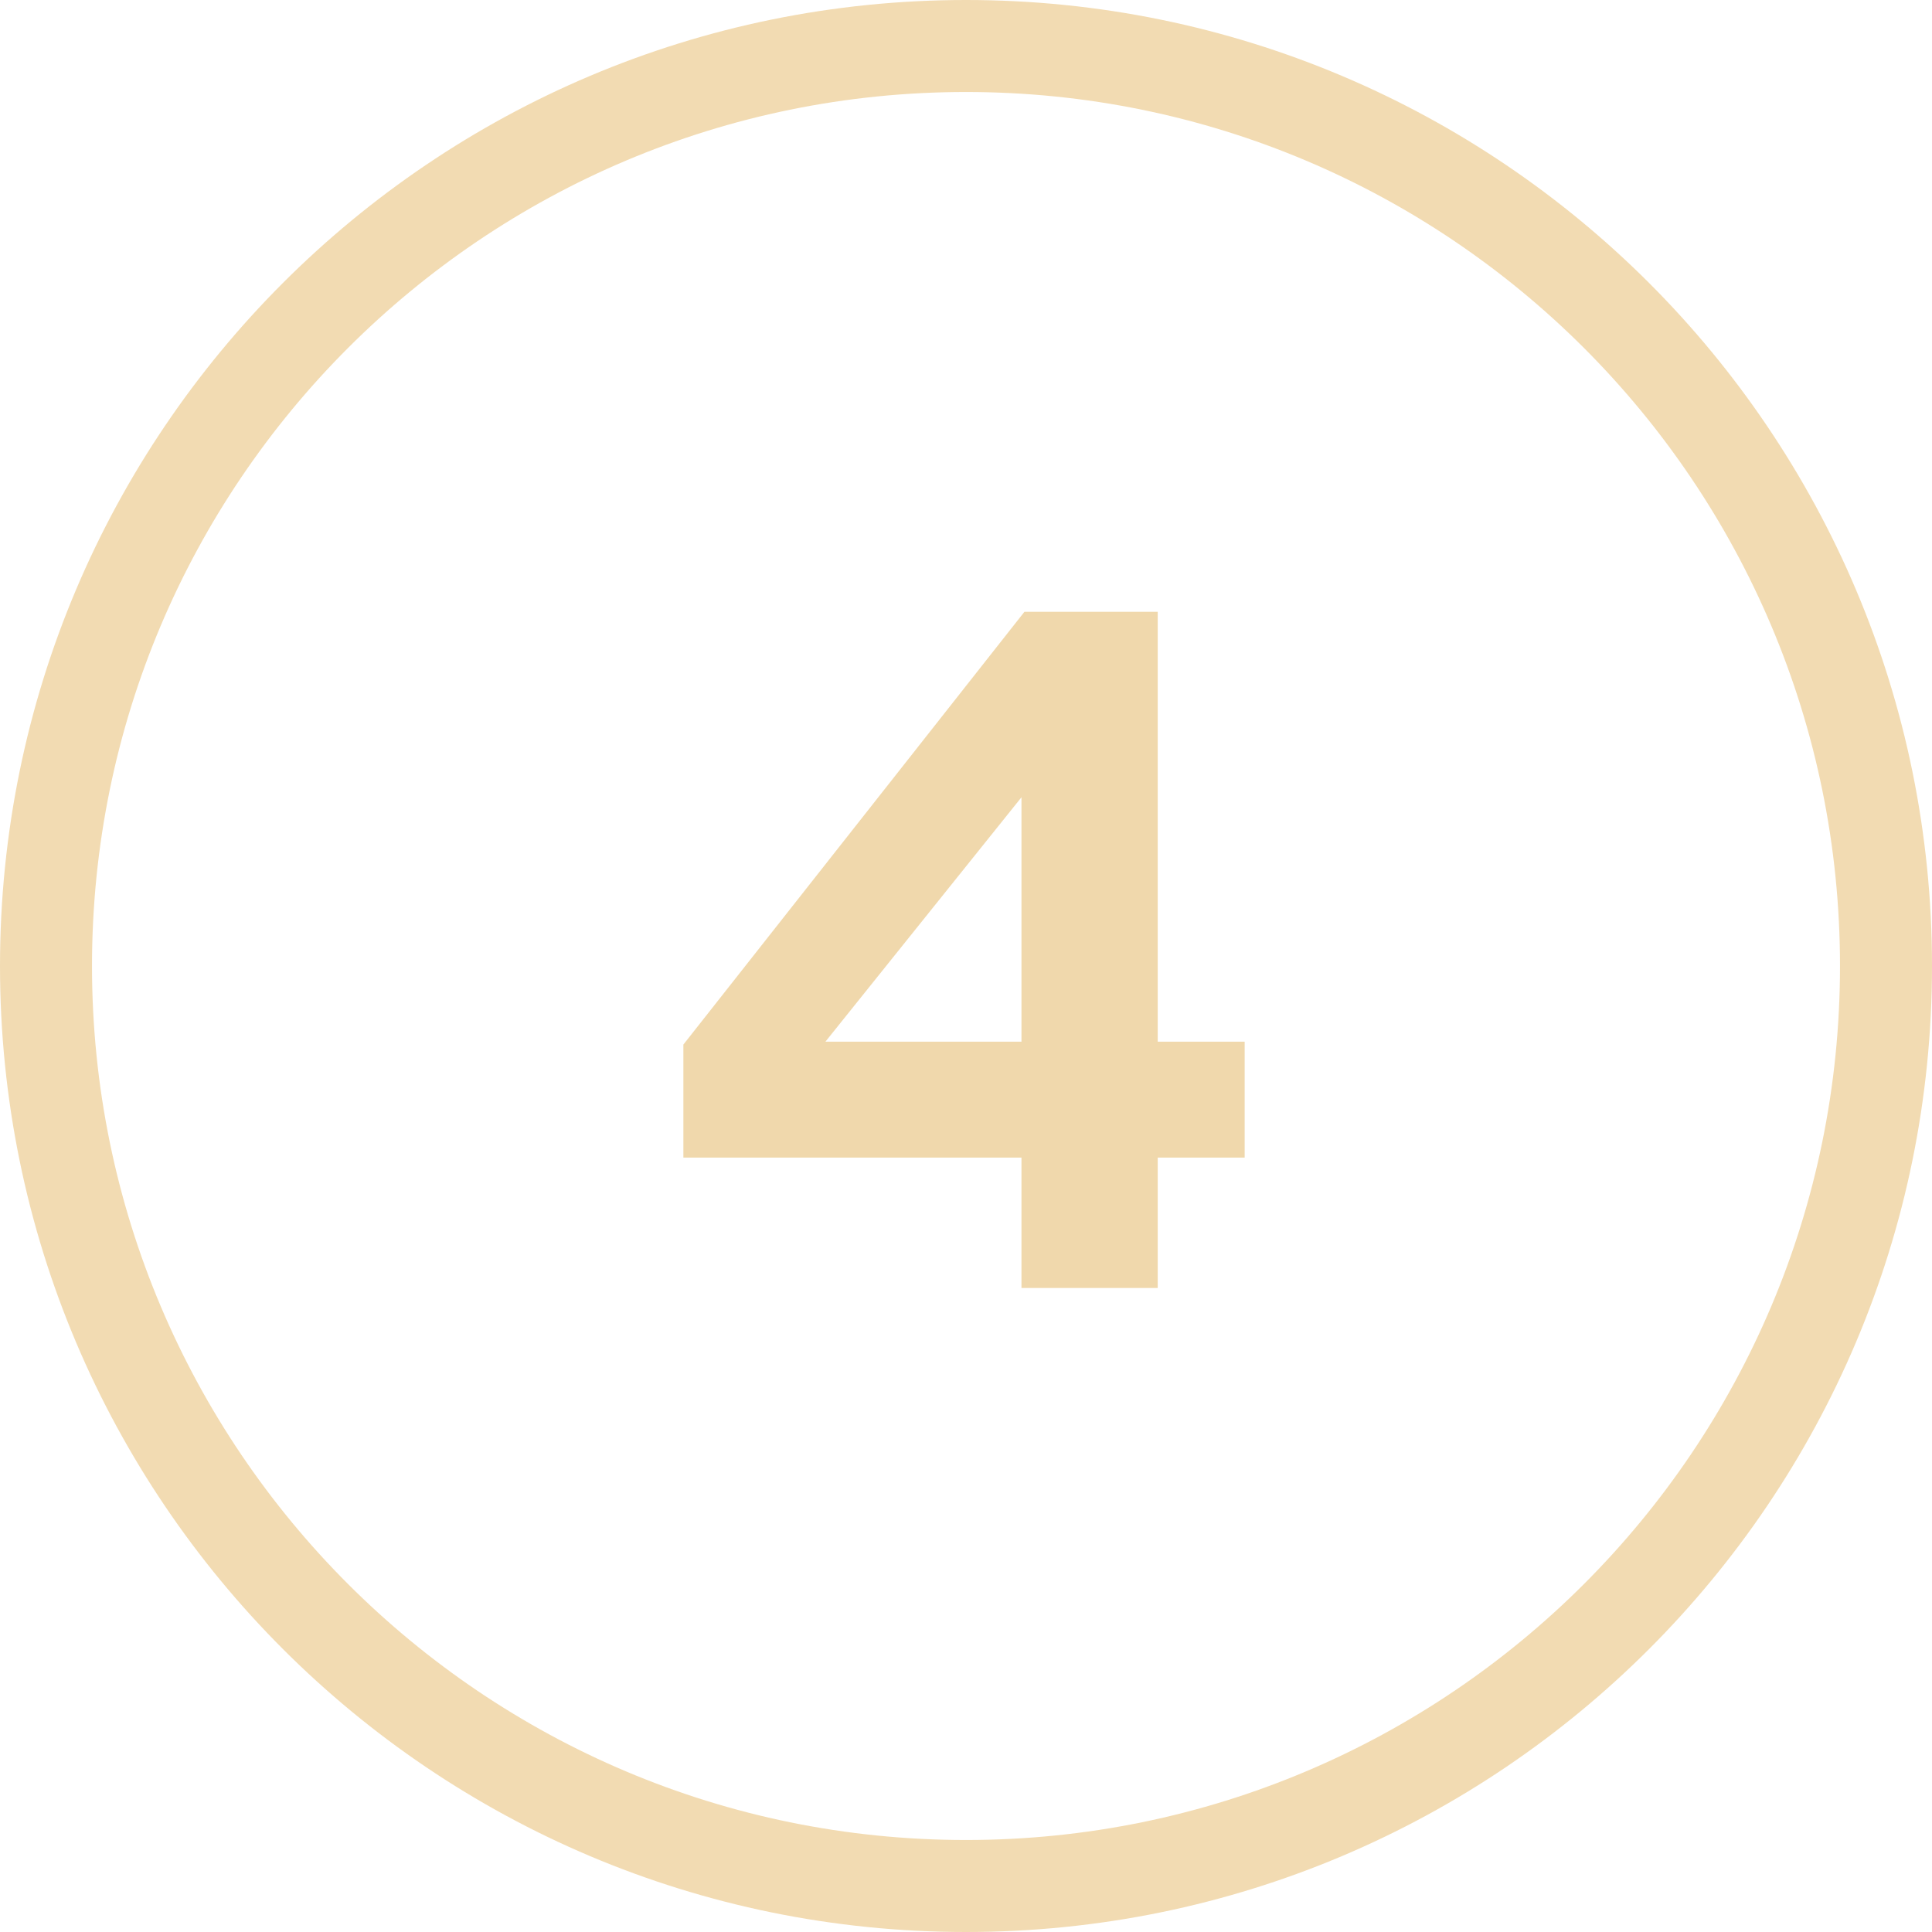
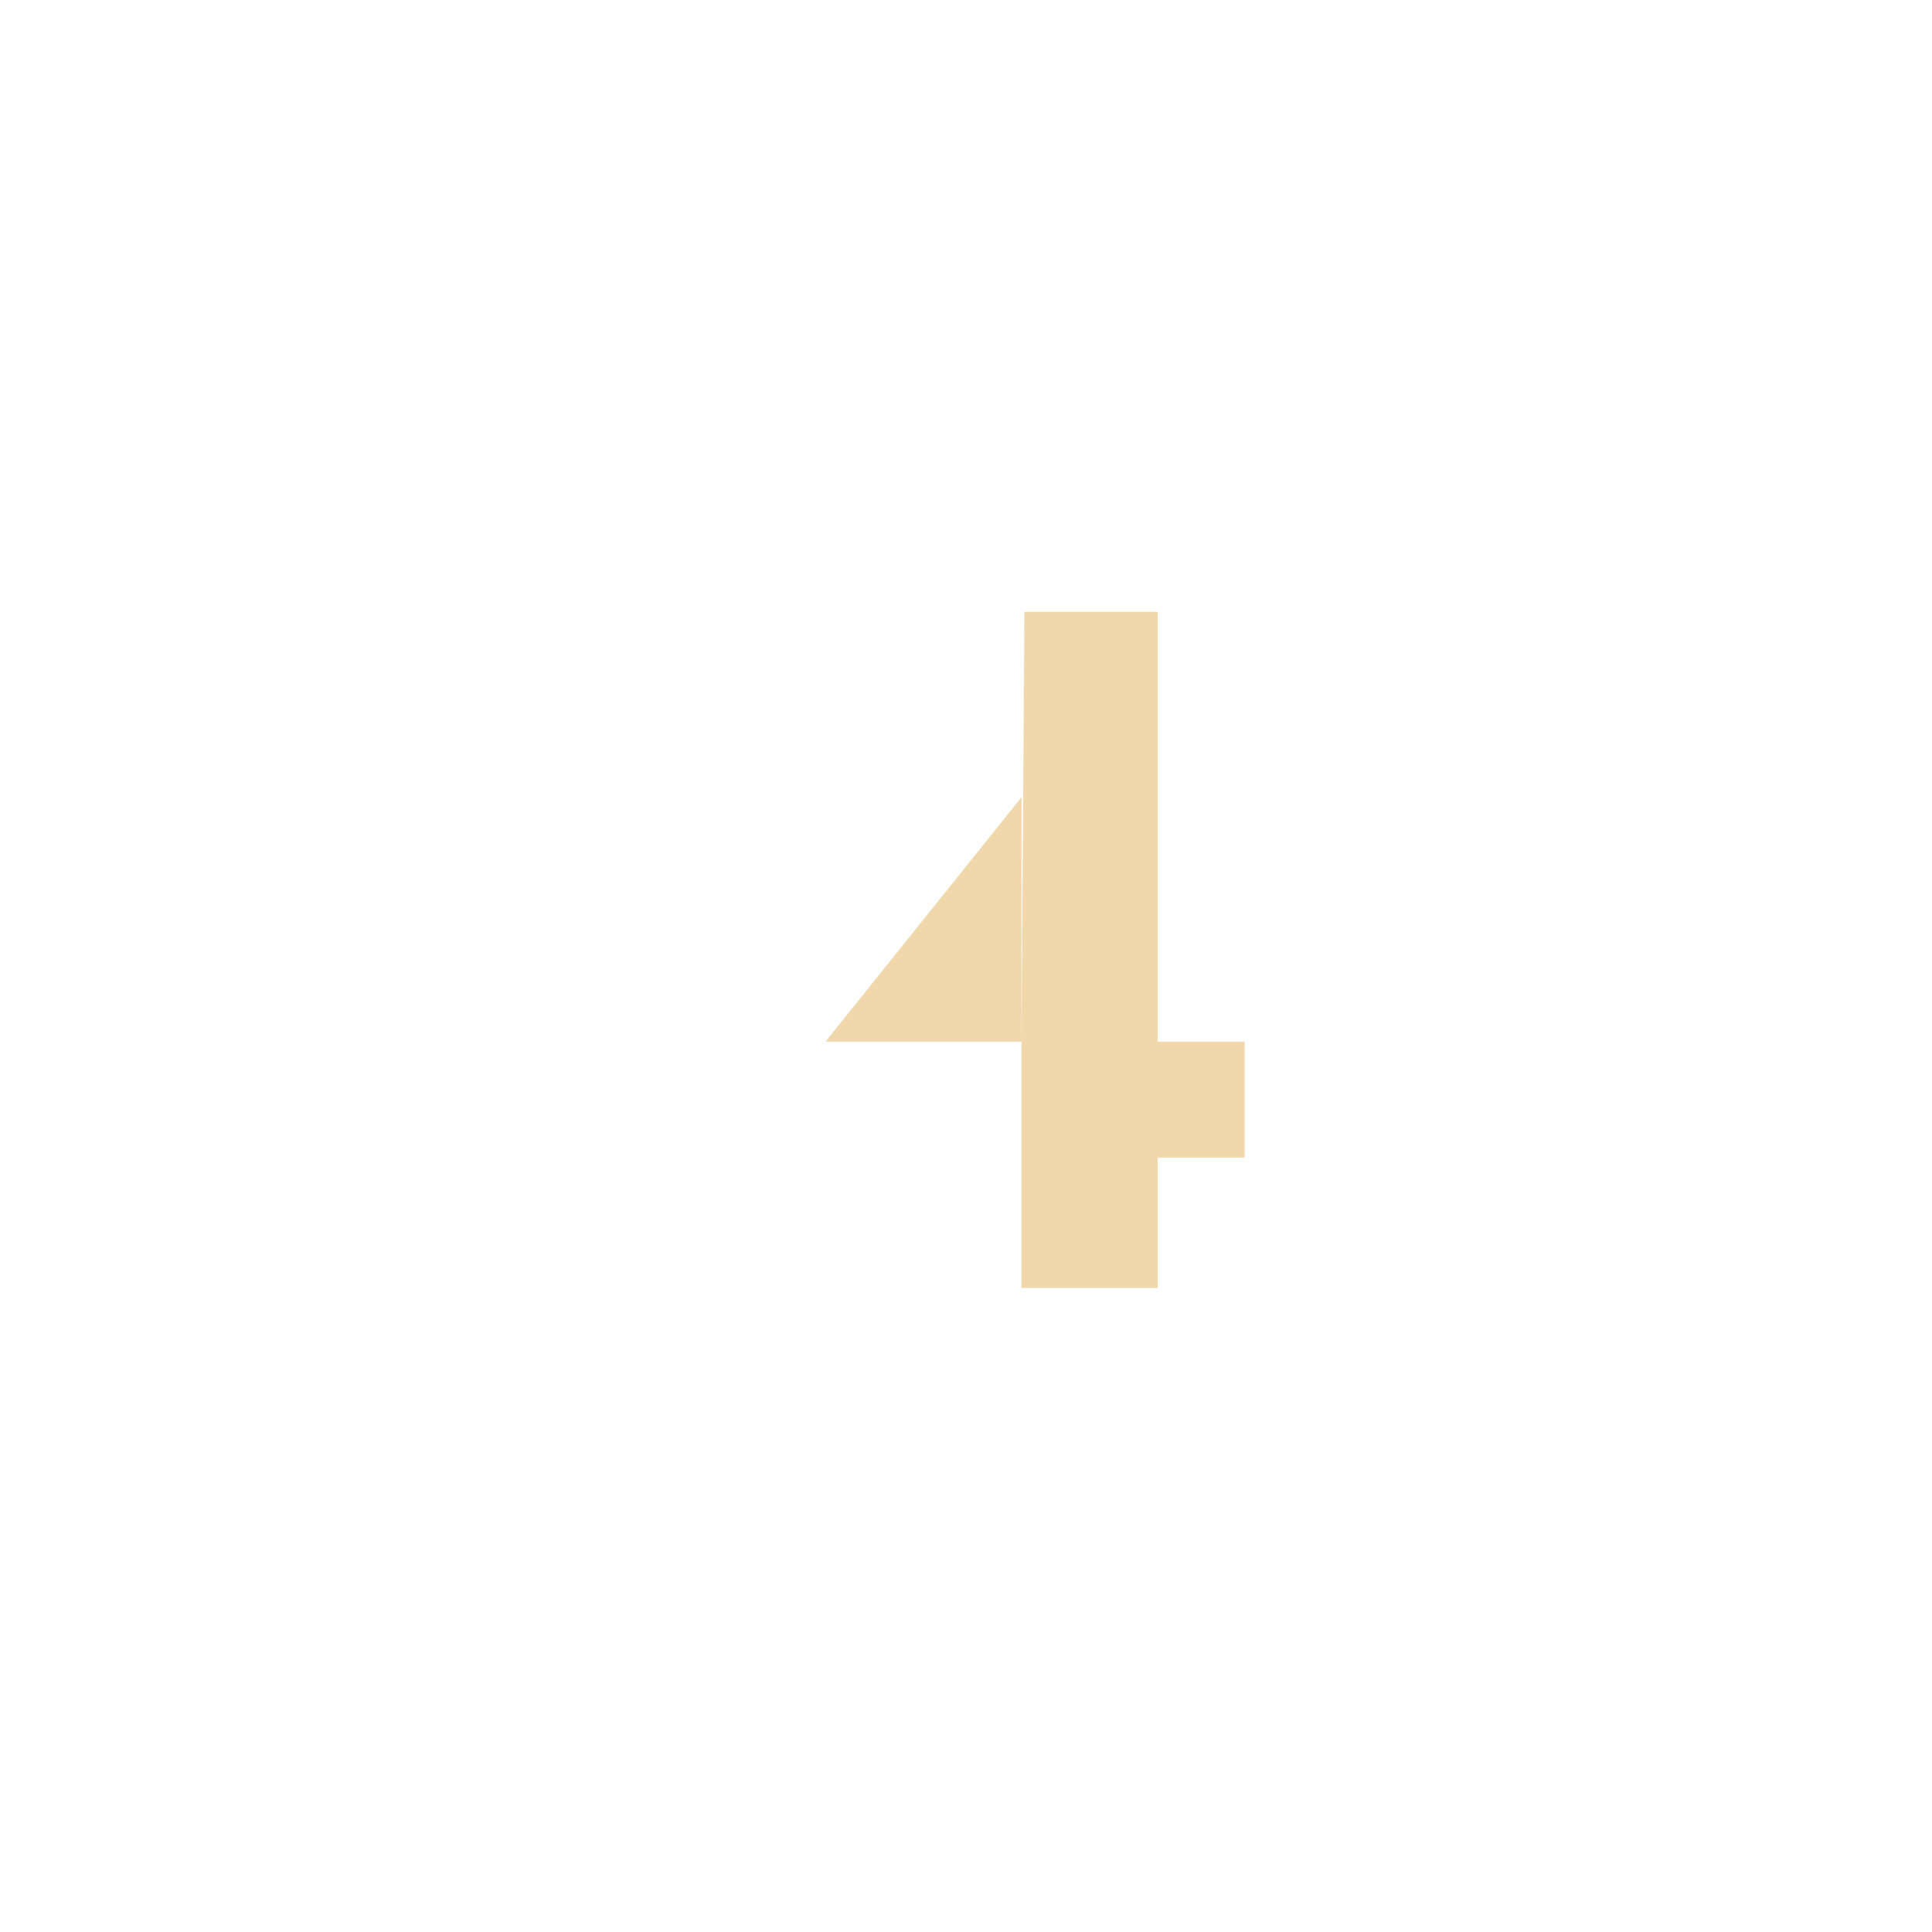
<svg xmlns="http://www.w3.org/2000/svg" width="42" height="42" fill="none">
-   <path fill="#F2DBB2" fill-rule="evenodd" d="M21 42c11.598 0 21-9.402 21-21S32.598 0 21 0 0 9.402 0 21s9.402 21 21 21Zm0-2c10.493 0 19-8.507 19-19S31.493 2 21 2 2 10.507 2 21s8.507 19 19 19Z" clip-rule="evenodd" />
-   <path fill="#F0D8AC" d="M22.206 28v-2.835h-7.35v-2.457L22.27 13.3h2.898v9.345h1.89v2.52h-1.89V28h-2.962Zm-4.262-5.355h4.262v-5.313l-4.262 5.313Z" />
+   <path fill="#F0D8AC" d="M22.206 28v-2.835v-2.457L22.27 13.3h2.898v9.345h1.89v2.52h-1.89V28h-2.962Zm-4.262-5.355h4.262v-5.313l-4.262 5.313Z" />
</svg>